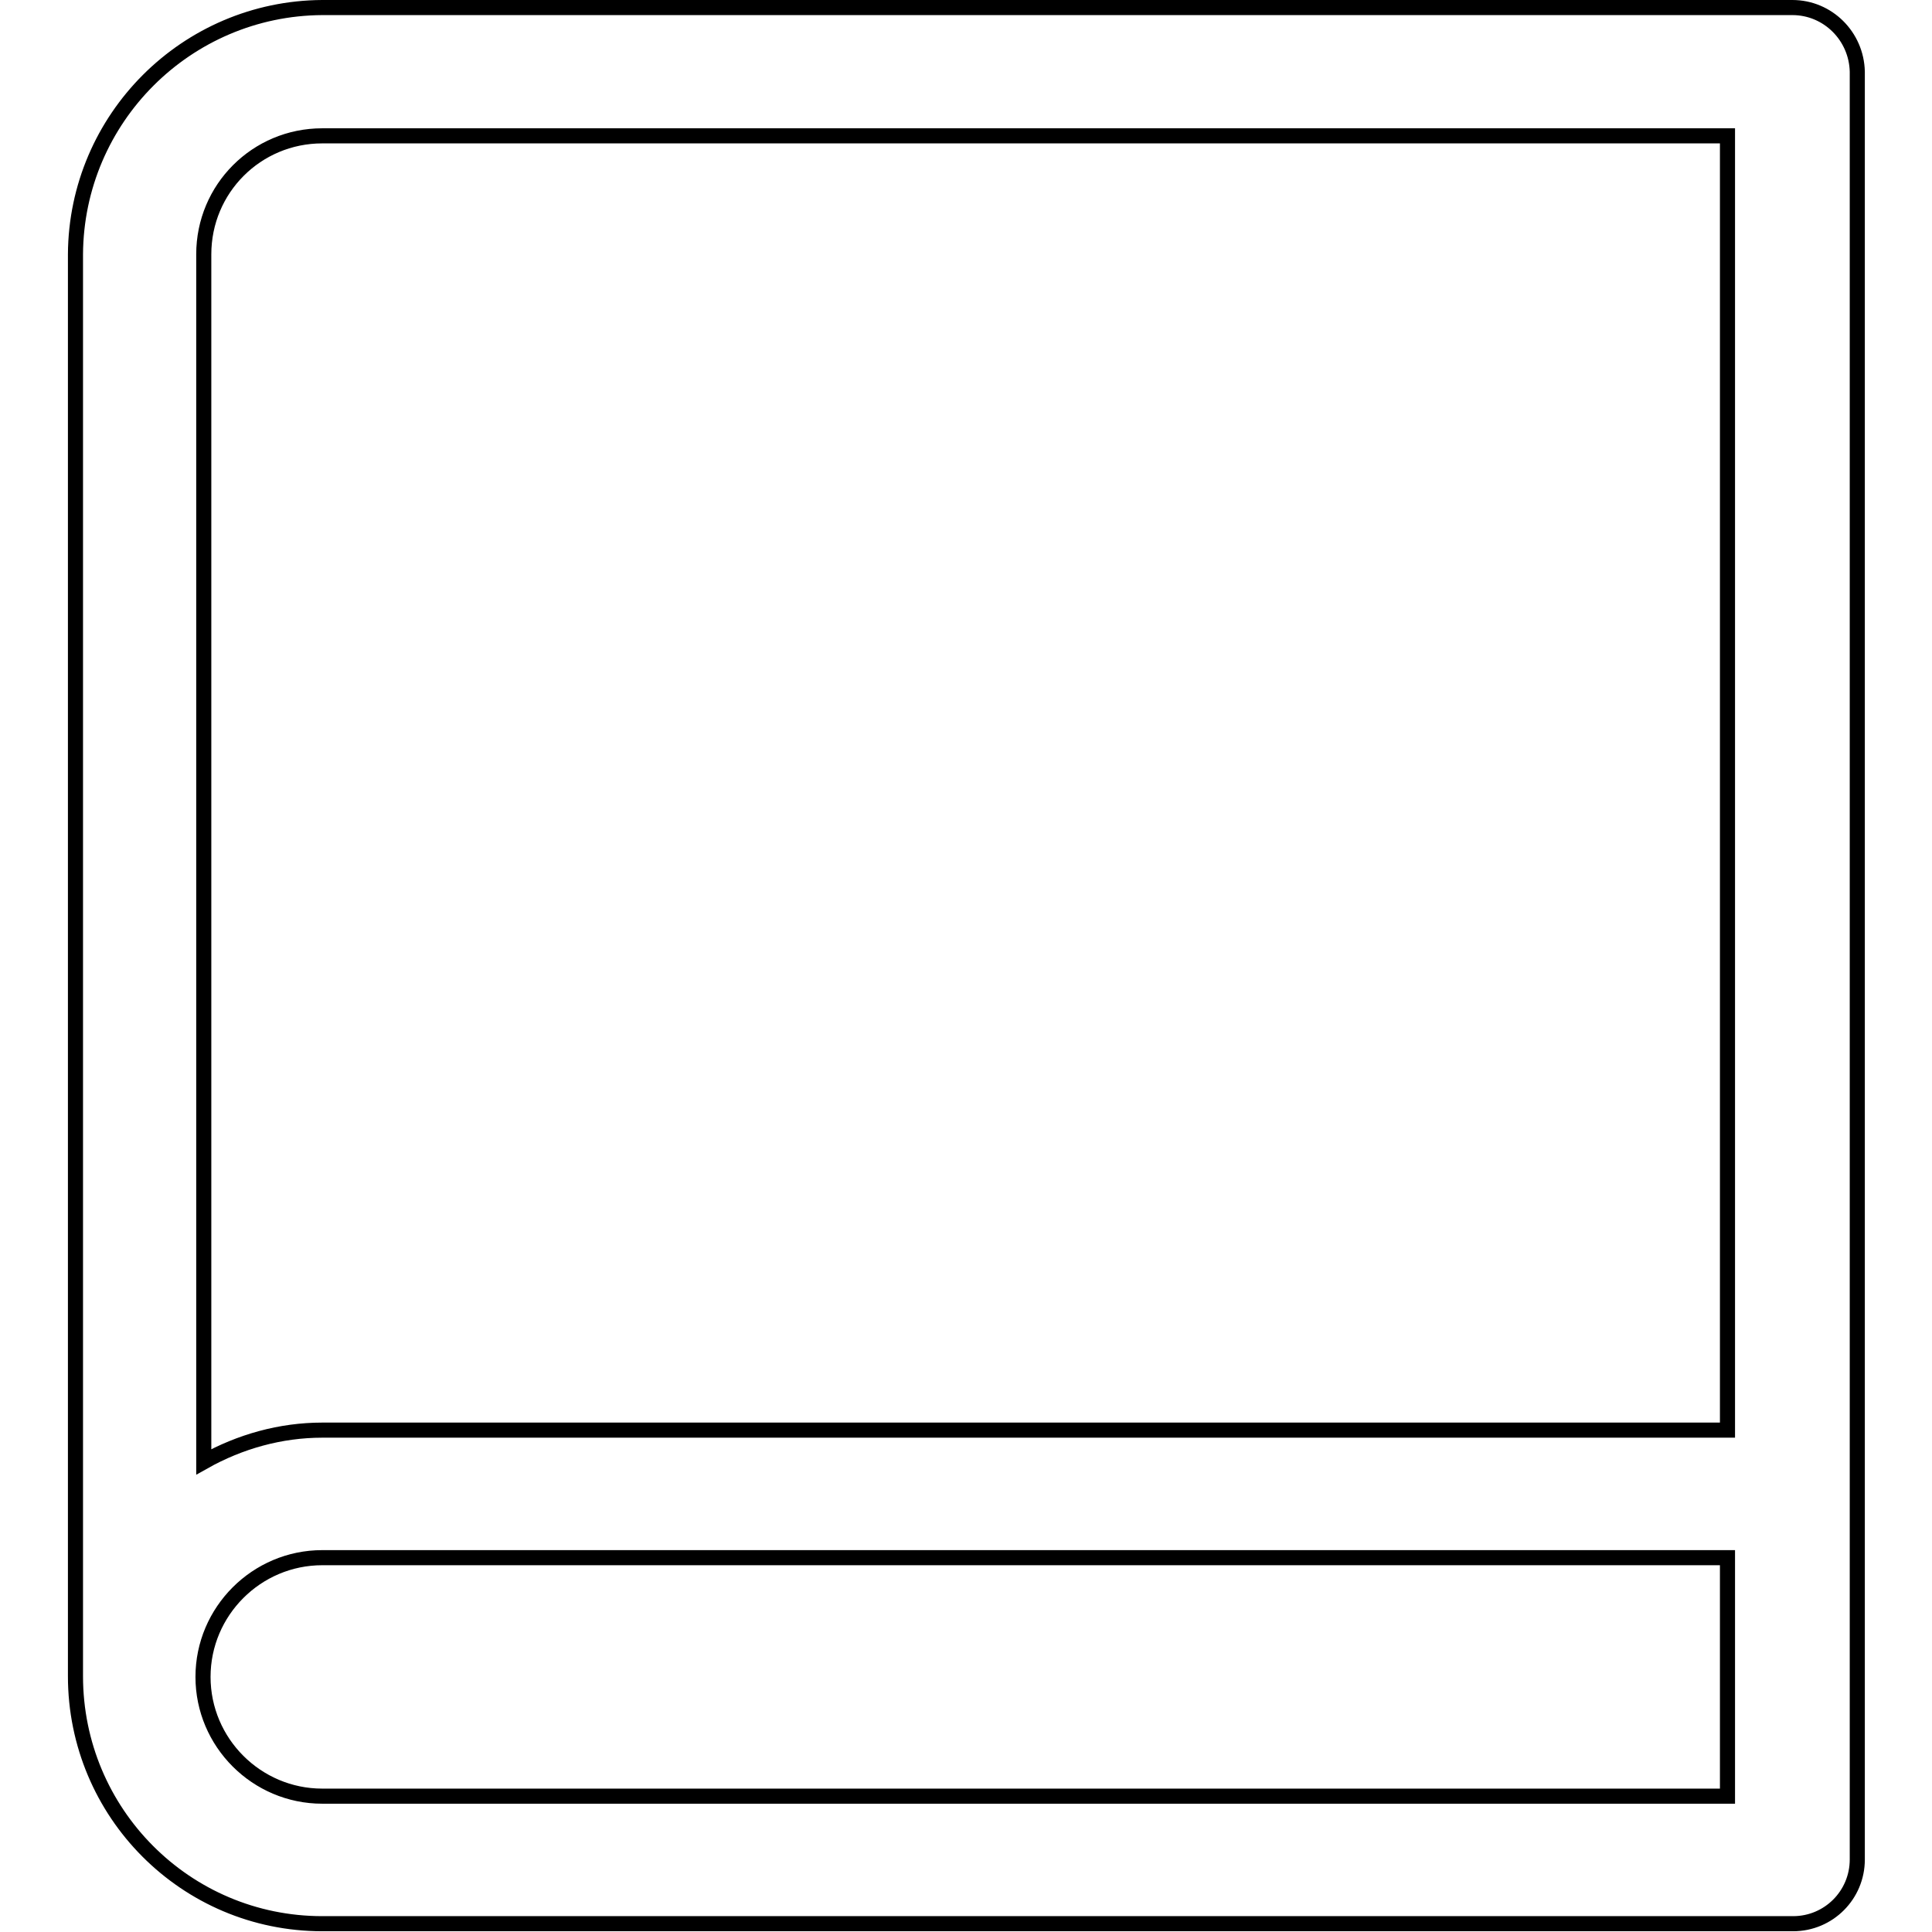
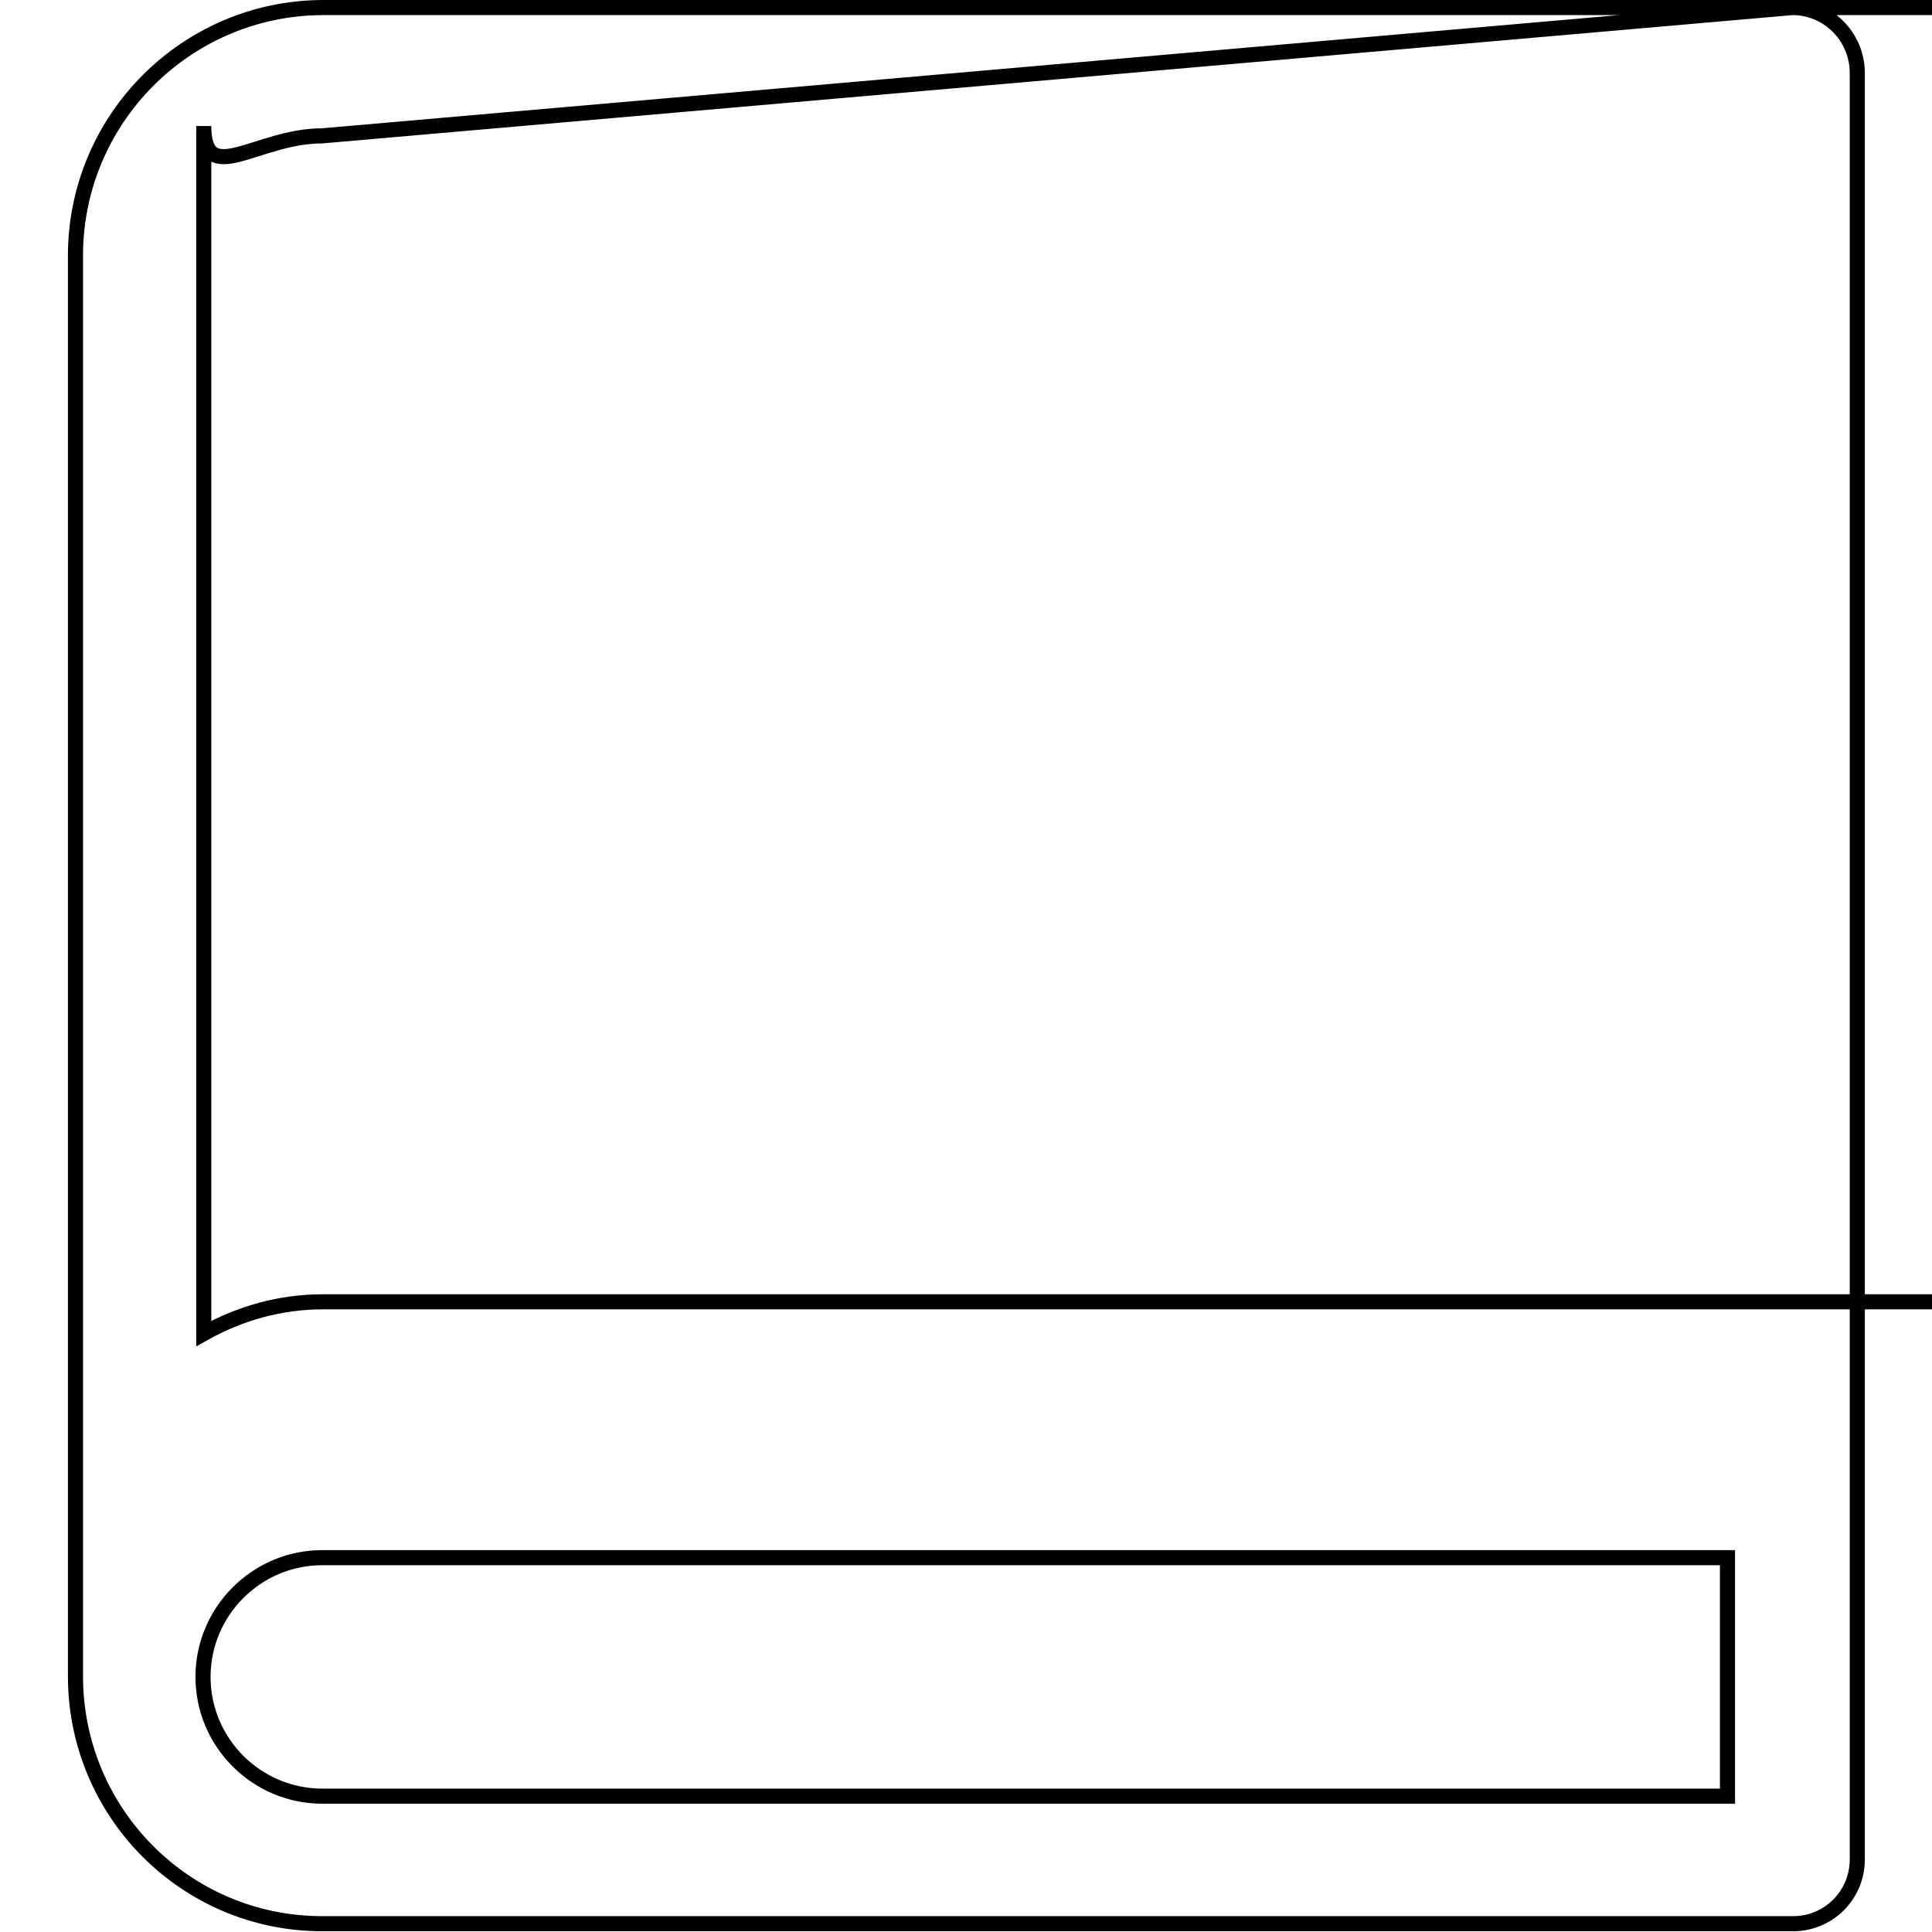
<svg xmlns="http://www.w3.org/2000/svg" version="1.1" x="0px" y="0px" viewBox="0 0 256 256" enable-background="new 0 0 256 256" xml:space="preserve">
  <g>
-     <path stroke-width="2" fill-opacity="0" stroke="#000000" d="M237.5,1H42.7C24.7,1.1,10.1,15.7,10,33.7v188.4c0,18.1,14.6,32.8,32.7,32.8h194.9c4.7,0,8.5-3.8,8.5-8.5 l0,0V9.5C246,4.8,242.2,1,237.5,1L237.5,1z M42.7,18h186.2v171.5H42.7c-5.5,0-10.9,1.5-15.7,4.2v-160C27,25,34,18,42.7,18z  M228.9,238H42.7c-8.7,0-15.8-7.1-15.8-15.8s7.1-15.8,15.8-15.8h186.2V238z" />
+     <path stroke-width="2" fill-opacity="0" stroke="#000000" d="M237.5,1H42.7C24.7,1.1,10.1,15.7,10,33.7v188.4c0,18.1,14.6,32.8,32.7,32.8h194.9c4.7,0,8.5-3.8,8.5-8.5 l0,0V9.5C246,4.8,242.2,1,237.5,1L237.5,1z h186.2v171.5H42.7c-5.5,0-10.9,1.5-15.7,4.2v-160C27,25,34,18,42.7,18z  M228.9,238H42.7c-8.7,0-15.8-7.1-15.8-15.8s7.1-15.8,15.8-15.8h186.2V238z" />
  </g>
</svg>